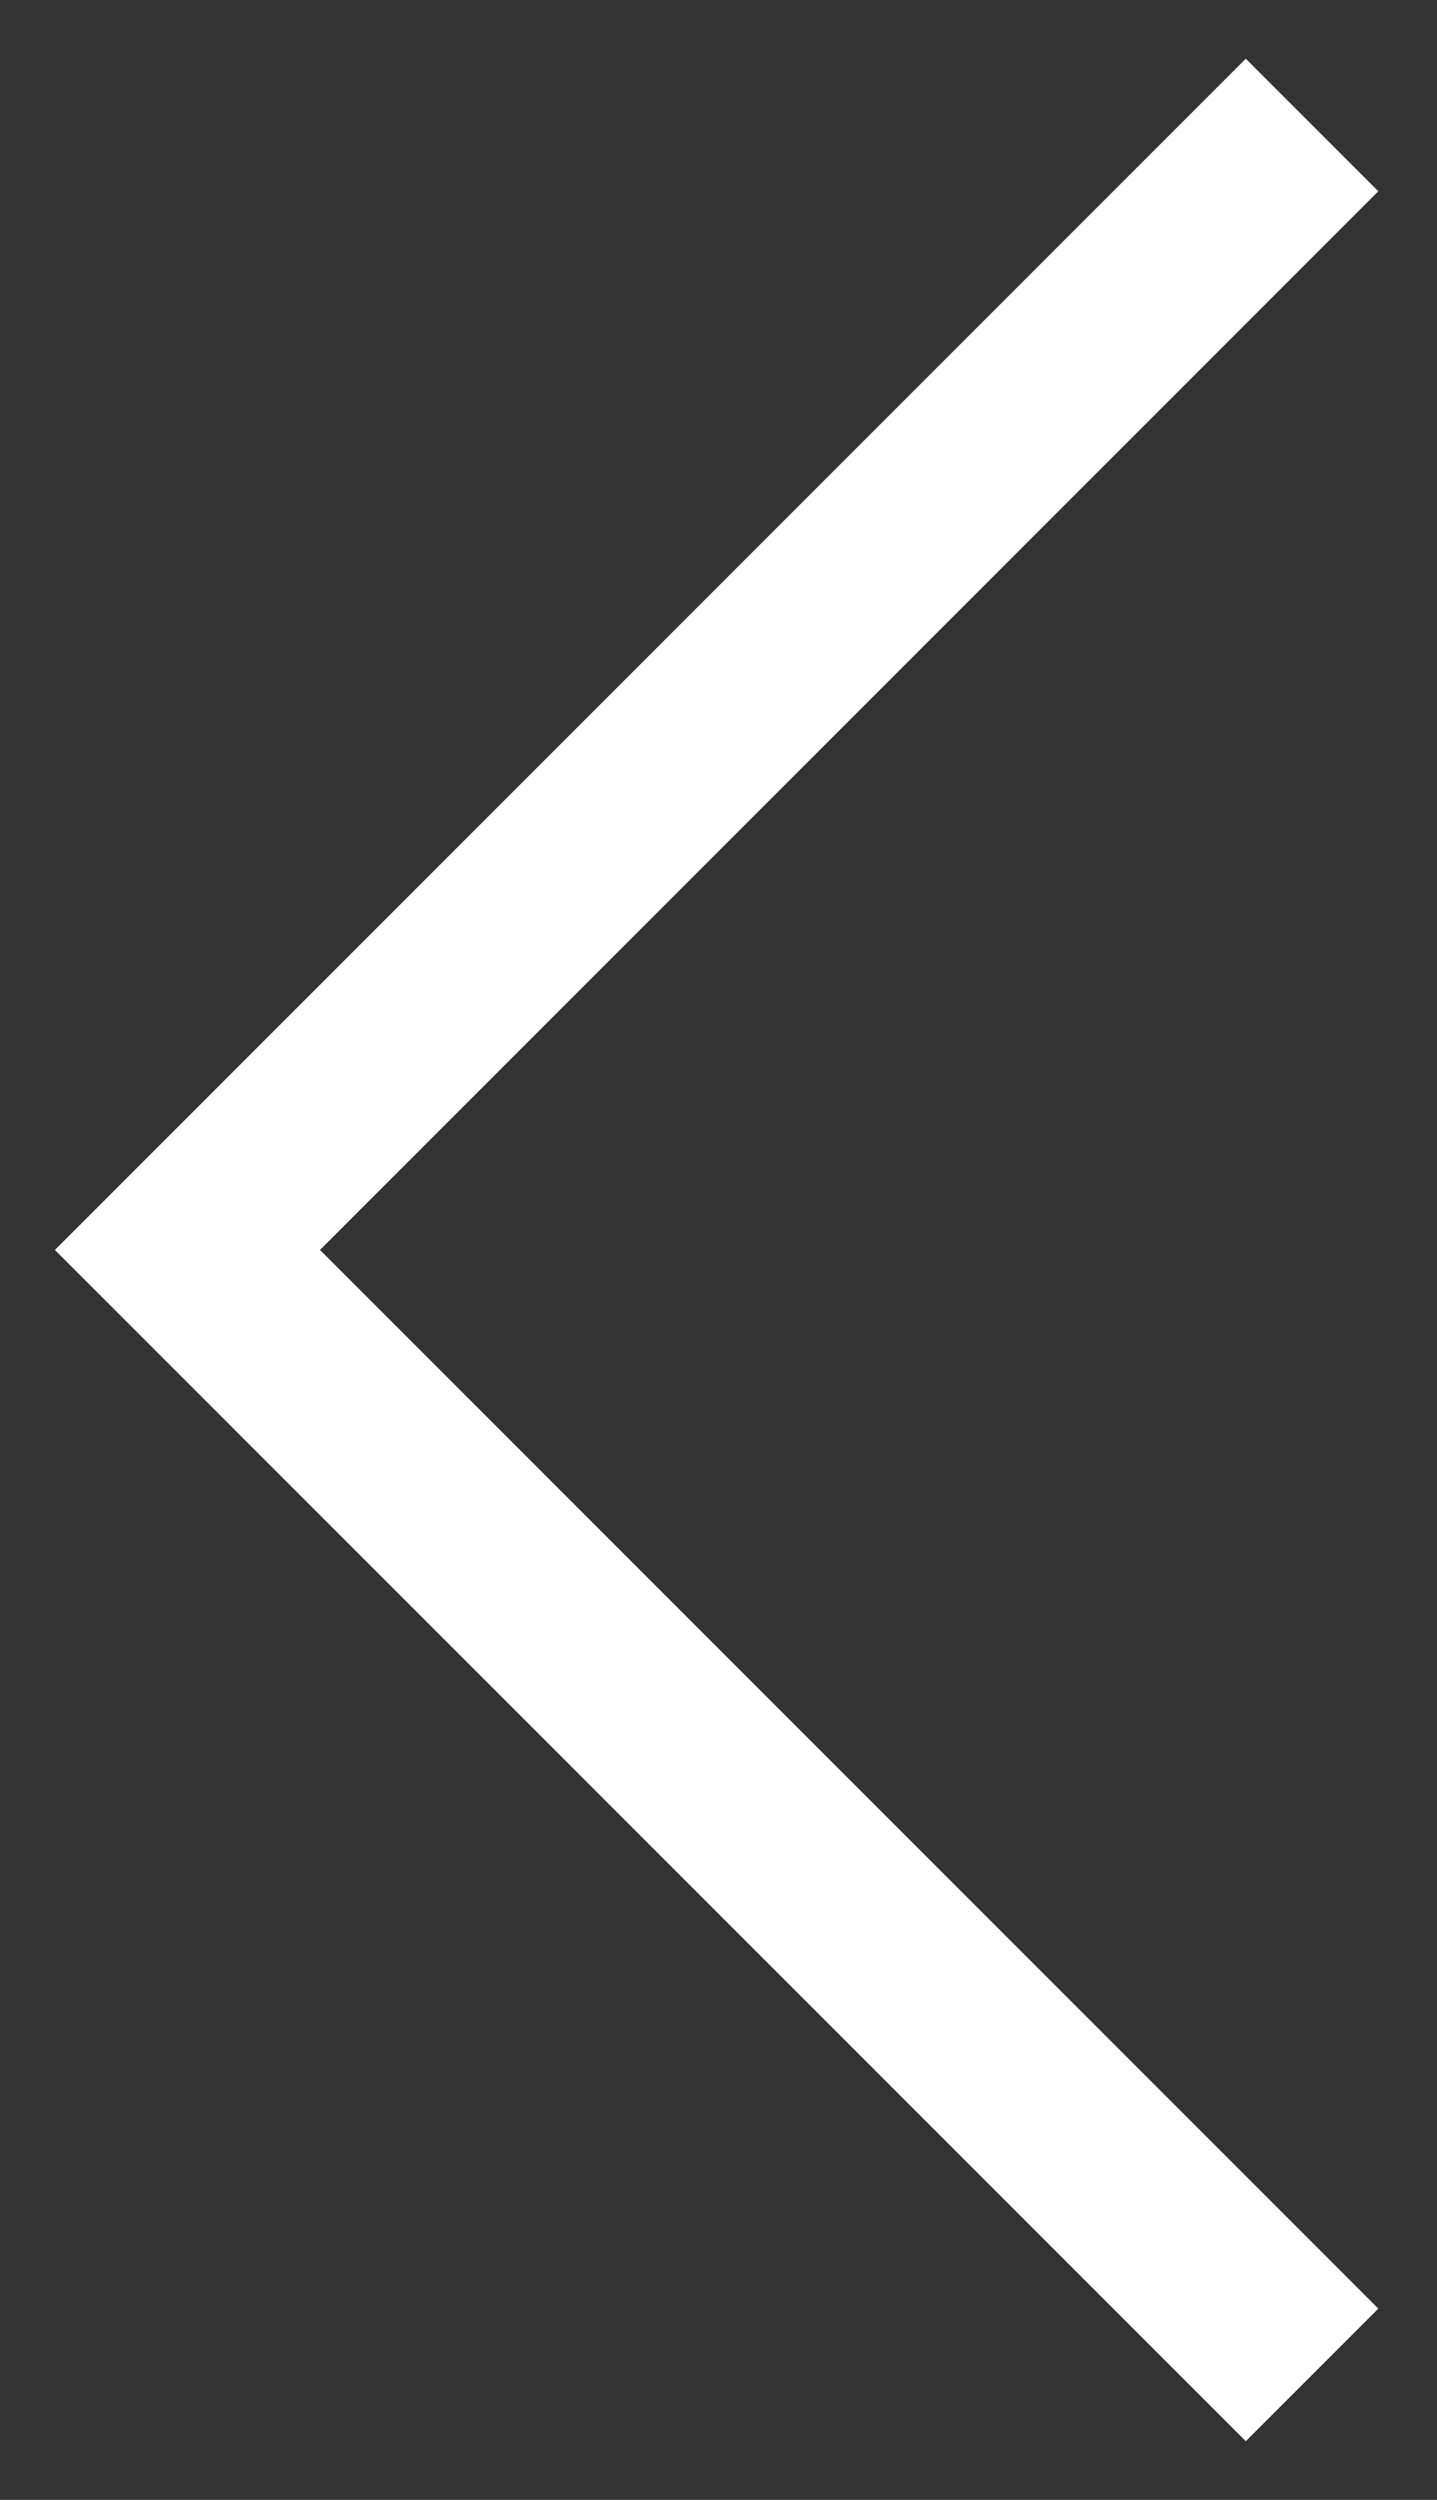
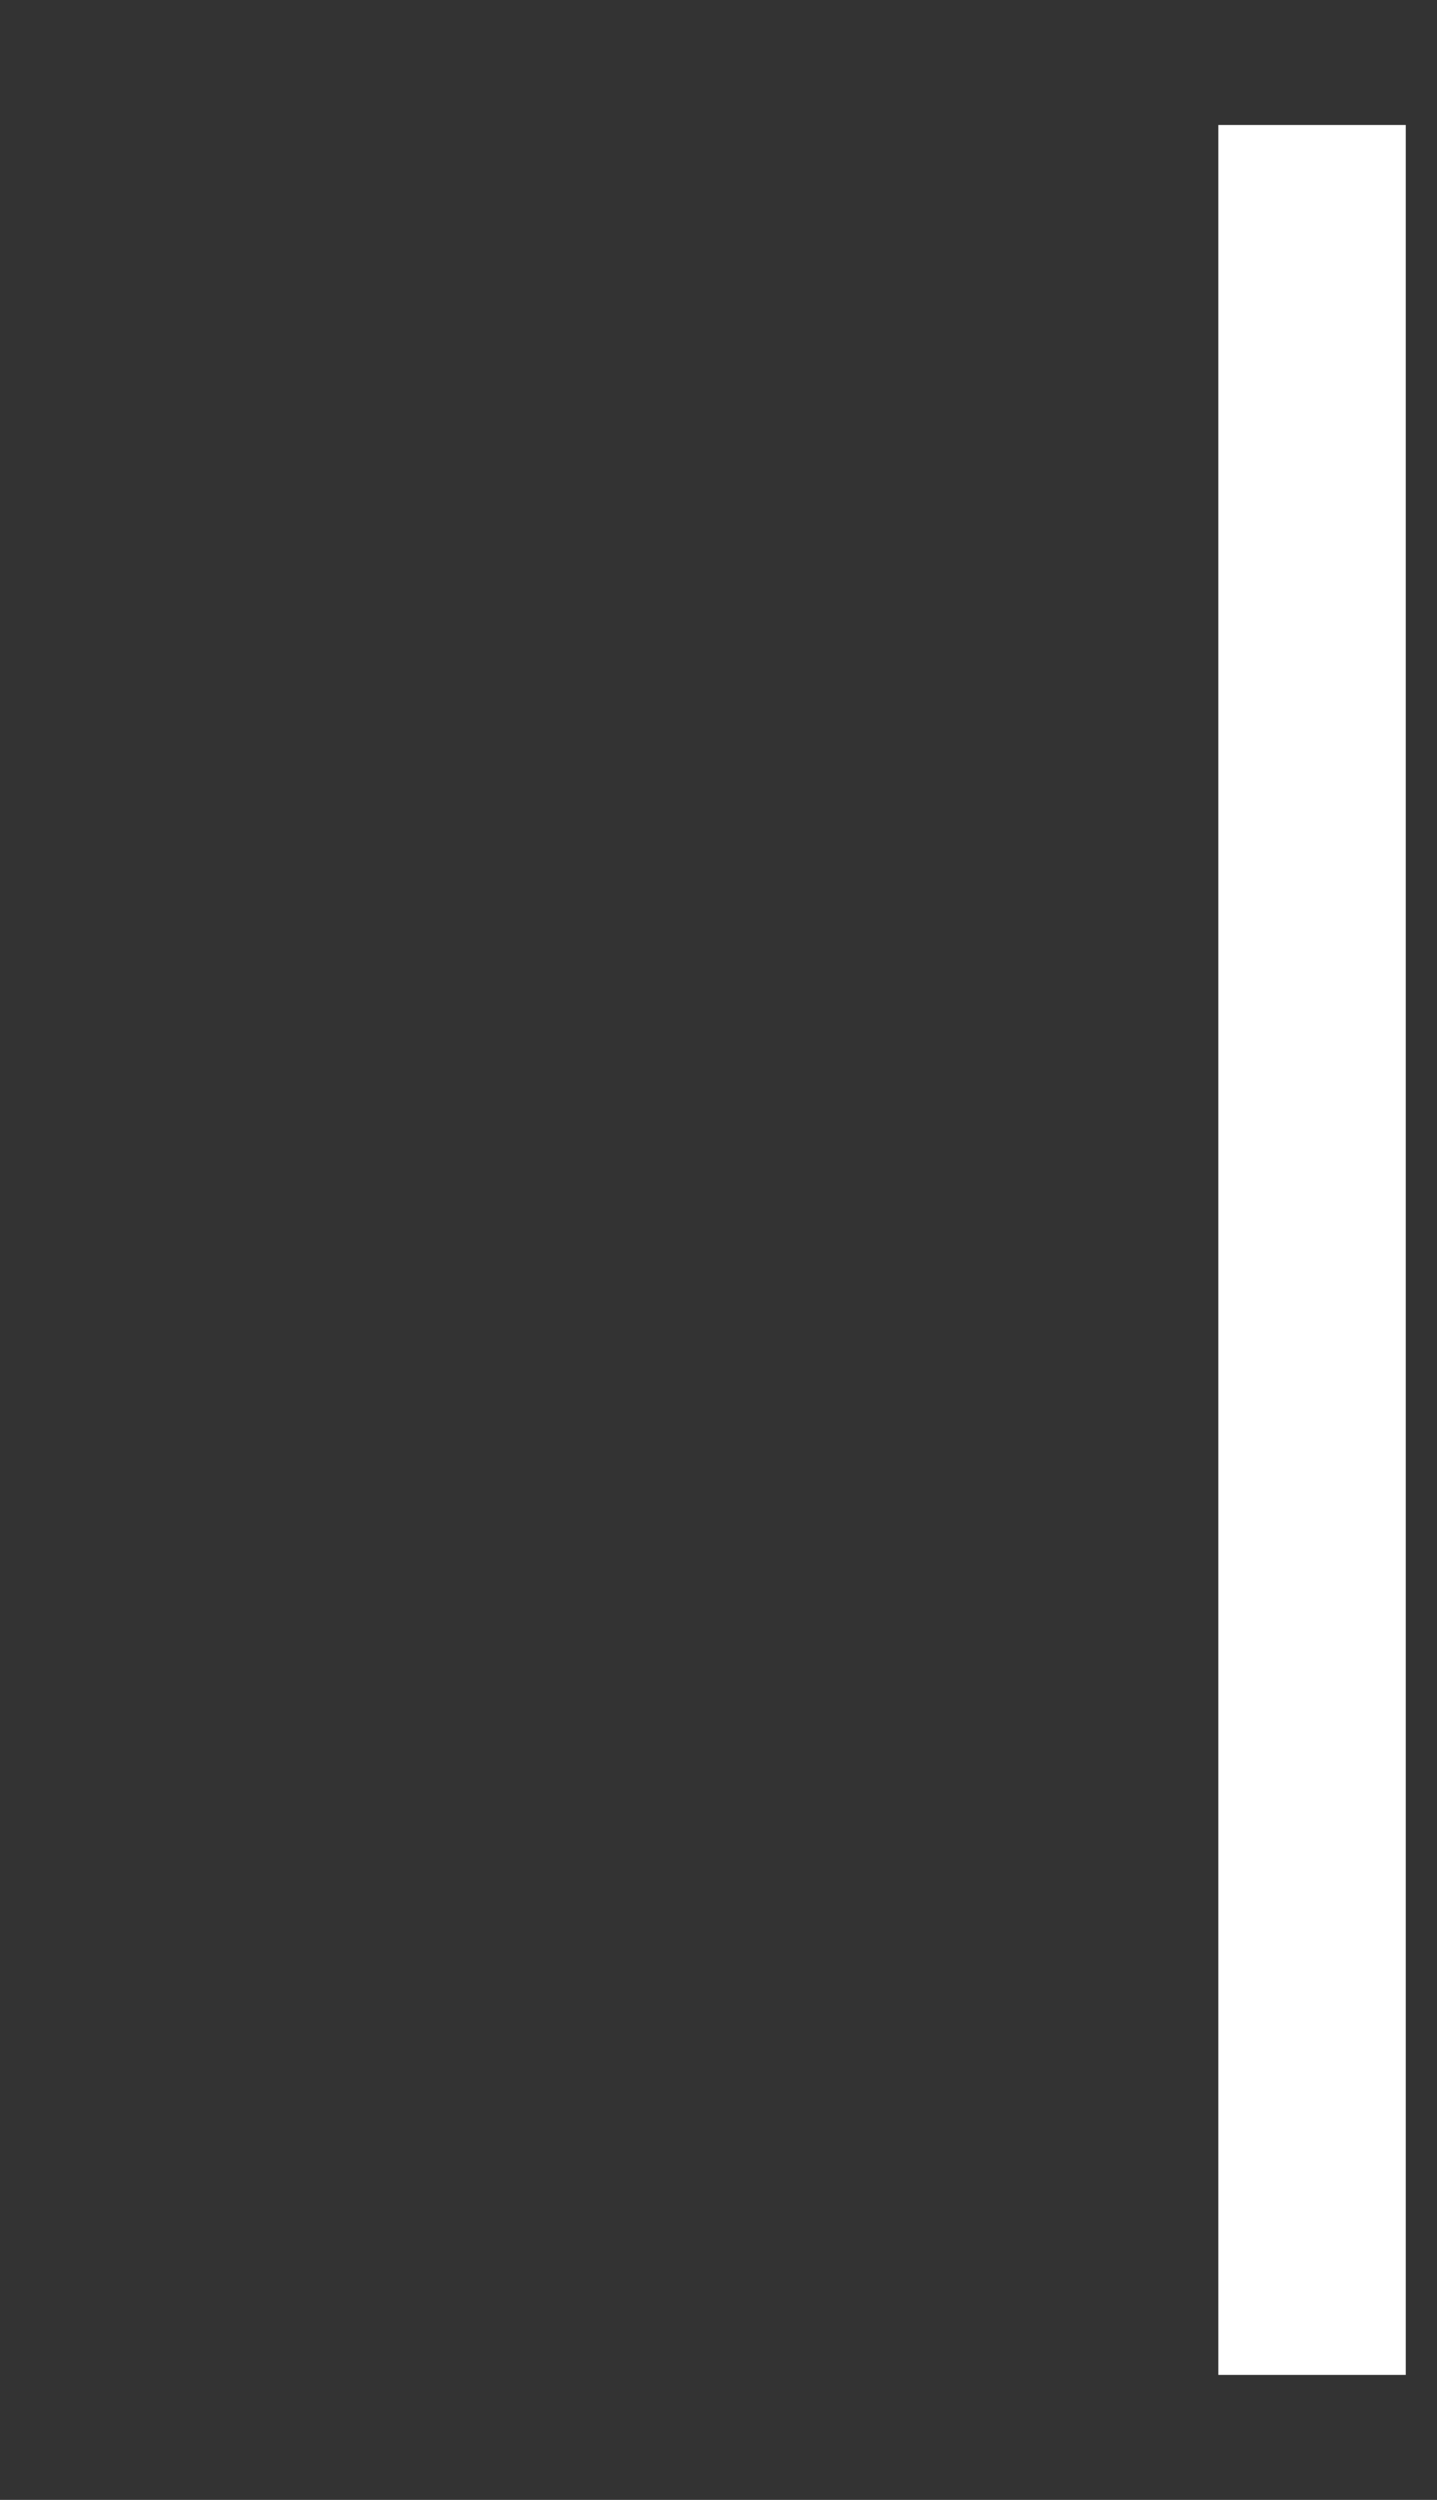
<svg xmlns="http://www.w3.org/2000/svg" width="23" height="40" viewBox="0 0 23 40" fill="none">
  <rect x="0" y="0" width="23" height="40" fill="#333333" stroke="none" />
-   <path d="M21 38L3 20L21 2" stroke="white" stroke-width="3" />
+   <path d="M21 38L21 2" stroke="white" stroke-width="3" />
</svg>